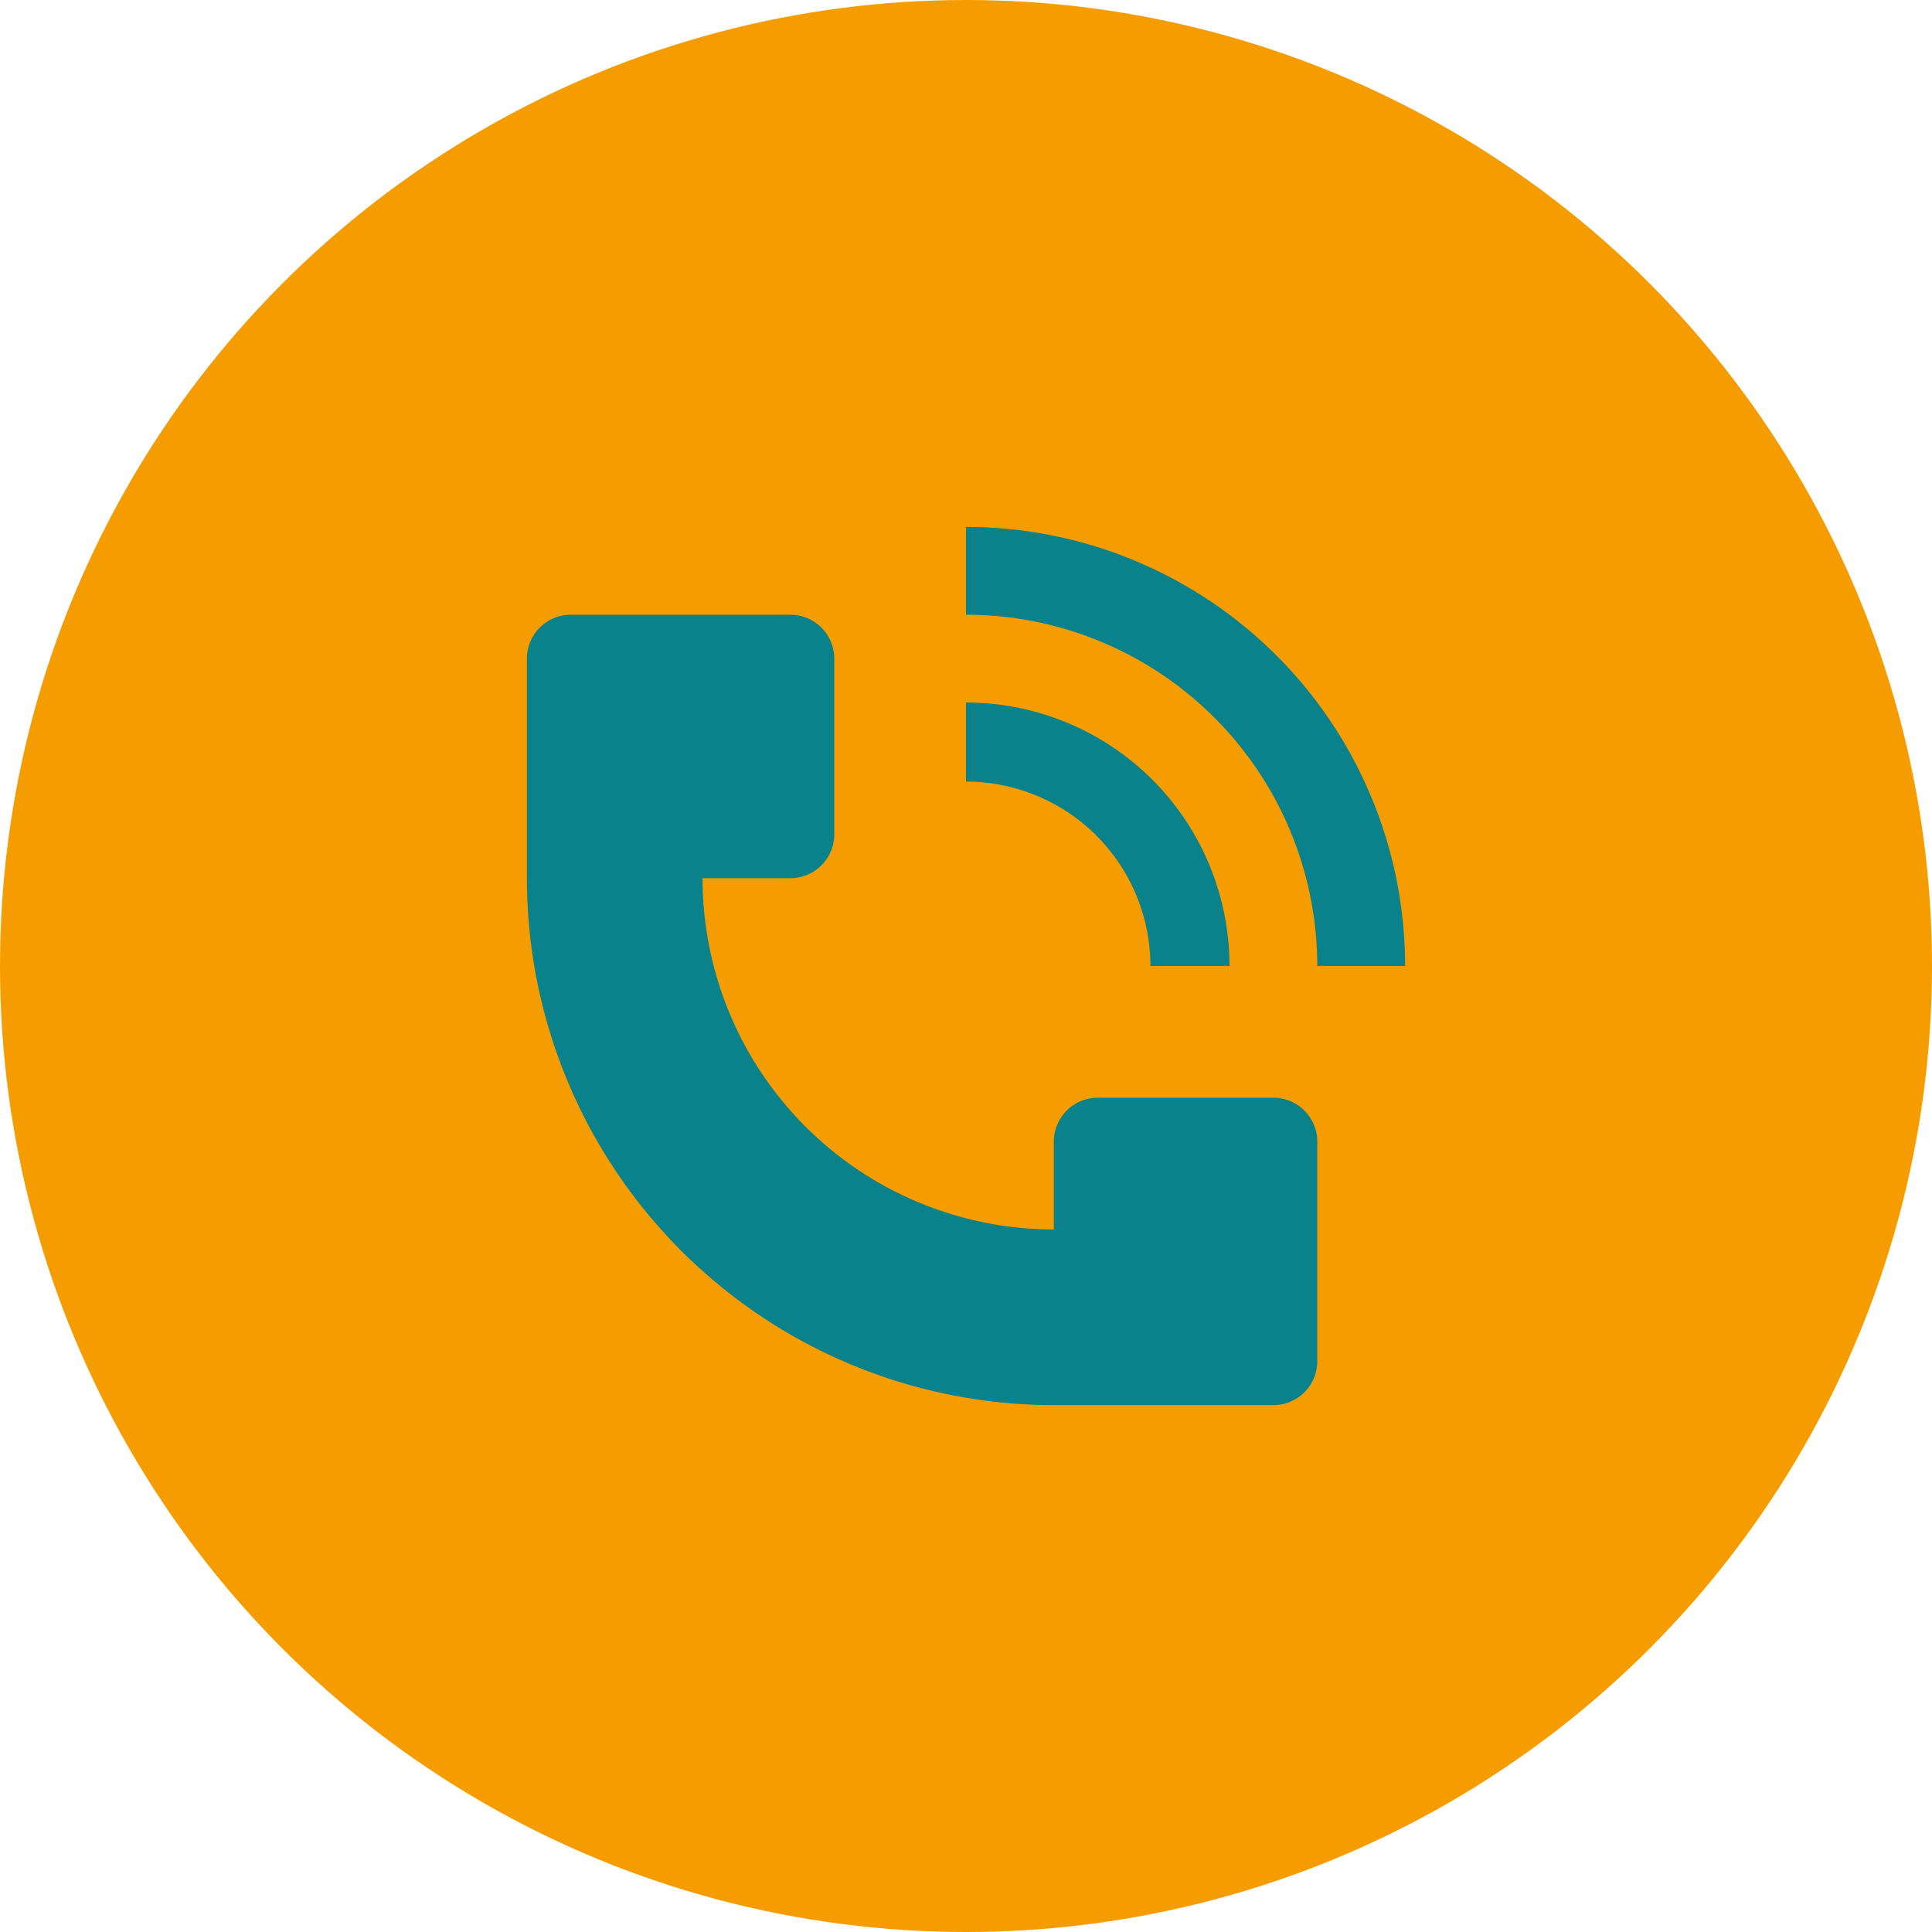
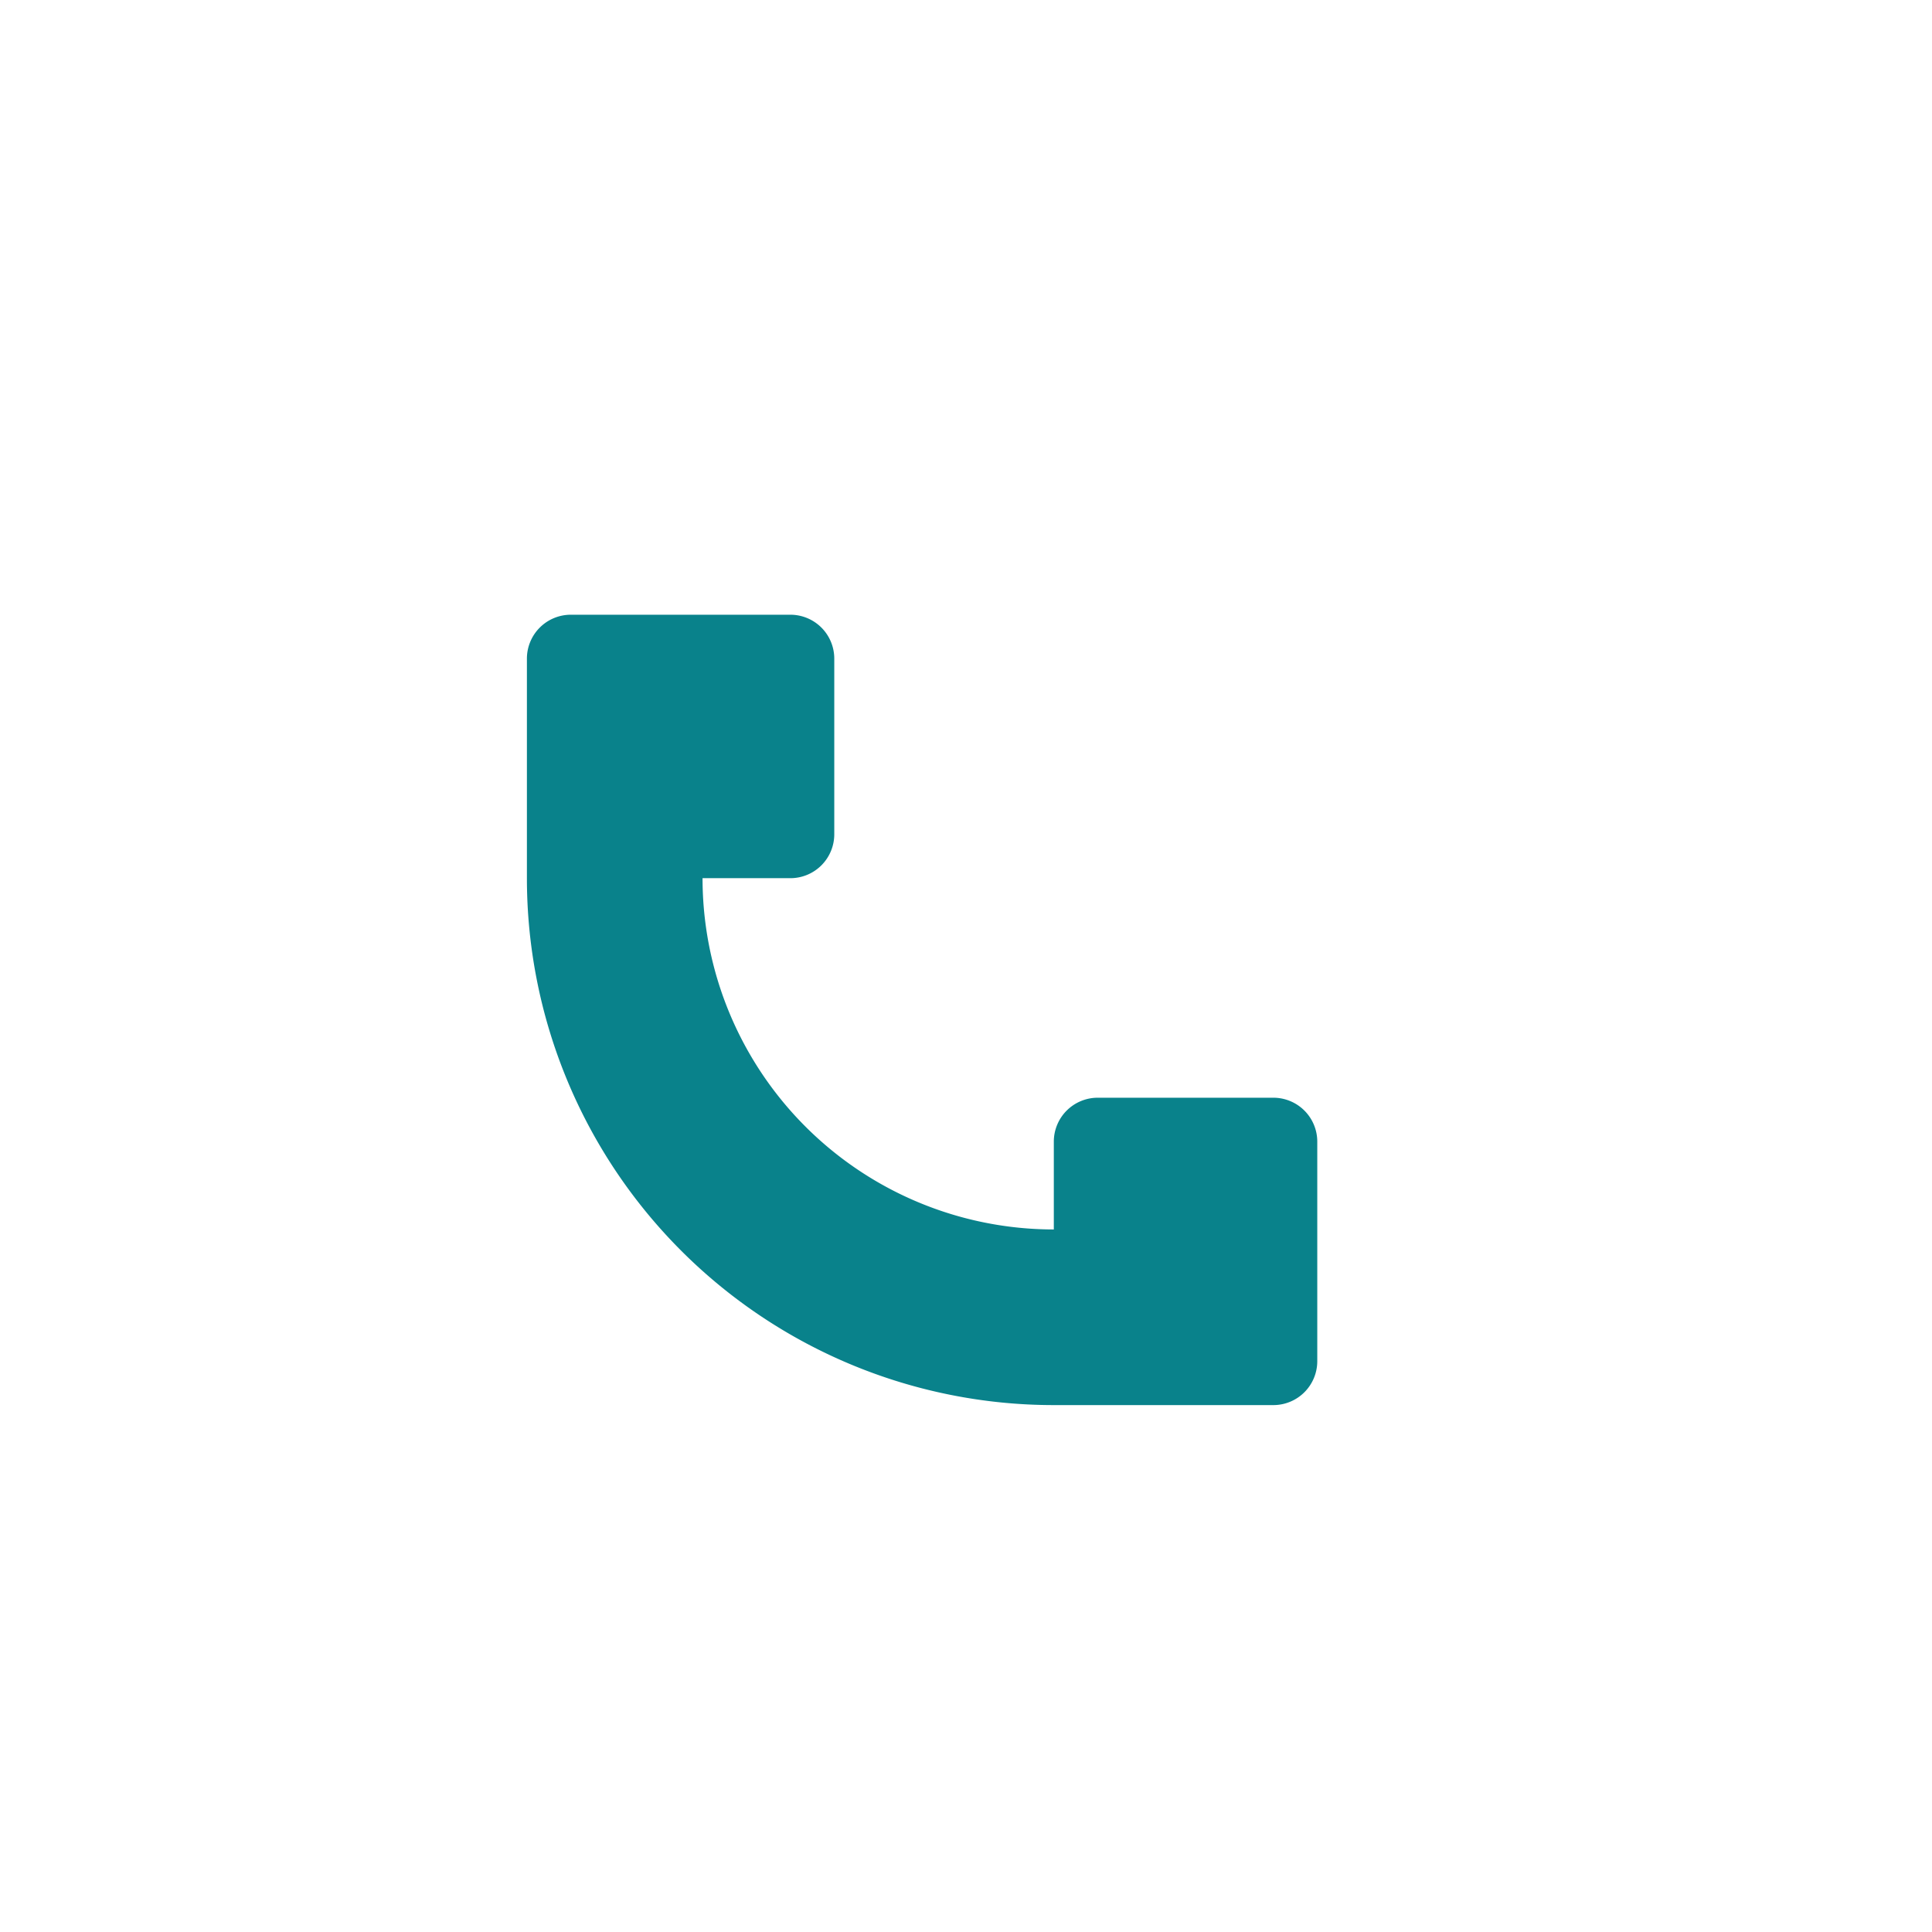
<svg xmlns="http://www.w3.org/2000/svg" width="44" height="44" viewBox="0 0 44 44">
  <g id="Groupe_77" data-name="Groupe 77" transform="translate(-150 -1859)">
-     <circle id="Ellipse_11" data-name="Ellipse 11" cx="22" cy="22" r="22" transform="translate(150 1859)" fill="#f59c00" />
    <g id="Groupe_78" data-name="Groupe 78">
-       <path id="Tracé_971" data-name="Tracé 971" d="M22,12A10,10,0,0,0,12,2V4a8,8,0,0,1,8,8Z" transform="translate(160 1869)" fill="#09828b" />
      <path id="Tracé_972" data-name="Tracé 972" d="M2,10V5A1,1,0,0,1,3,4H8A1,1,0,0,1,9,5V9a1,1,0,0,1-1,1H6a8,8,0,0,0,8,8V16a1,1,0,0,1,1-1h4a1,1,0,0,1,1,1v5a1,1,0,0,1-1,1H14A12,12,0,0,1,2,10Z" transform="translate(160 1869)" fill="#09828b" />
-       <path id="Tracé_973" data-name="Tracé 973" d="M17.543,9.7A6,6,0,0,1,18,12H16.2A4.2,4.2,0,0,0,12,7.8V6a6,6,0,0,1,5.543,3.7Z" transform="translate(160 1869)" fill="#09828b" />
    </g>
  </g>
</svg>